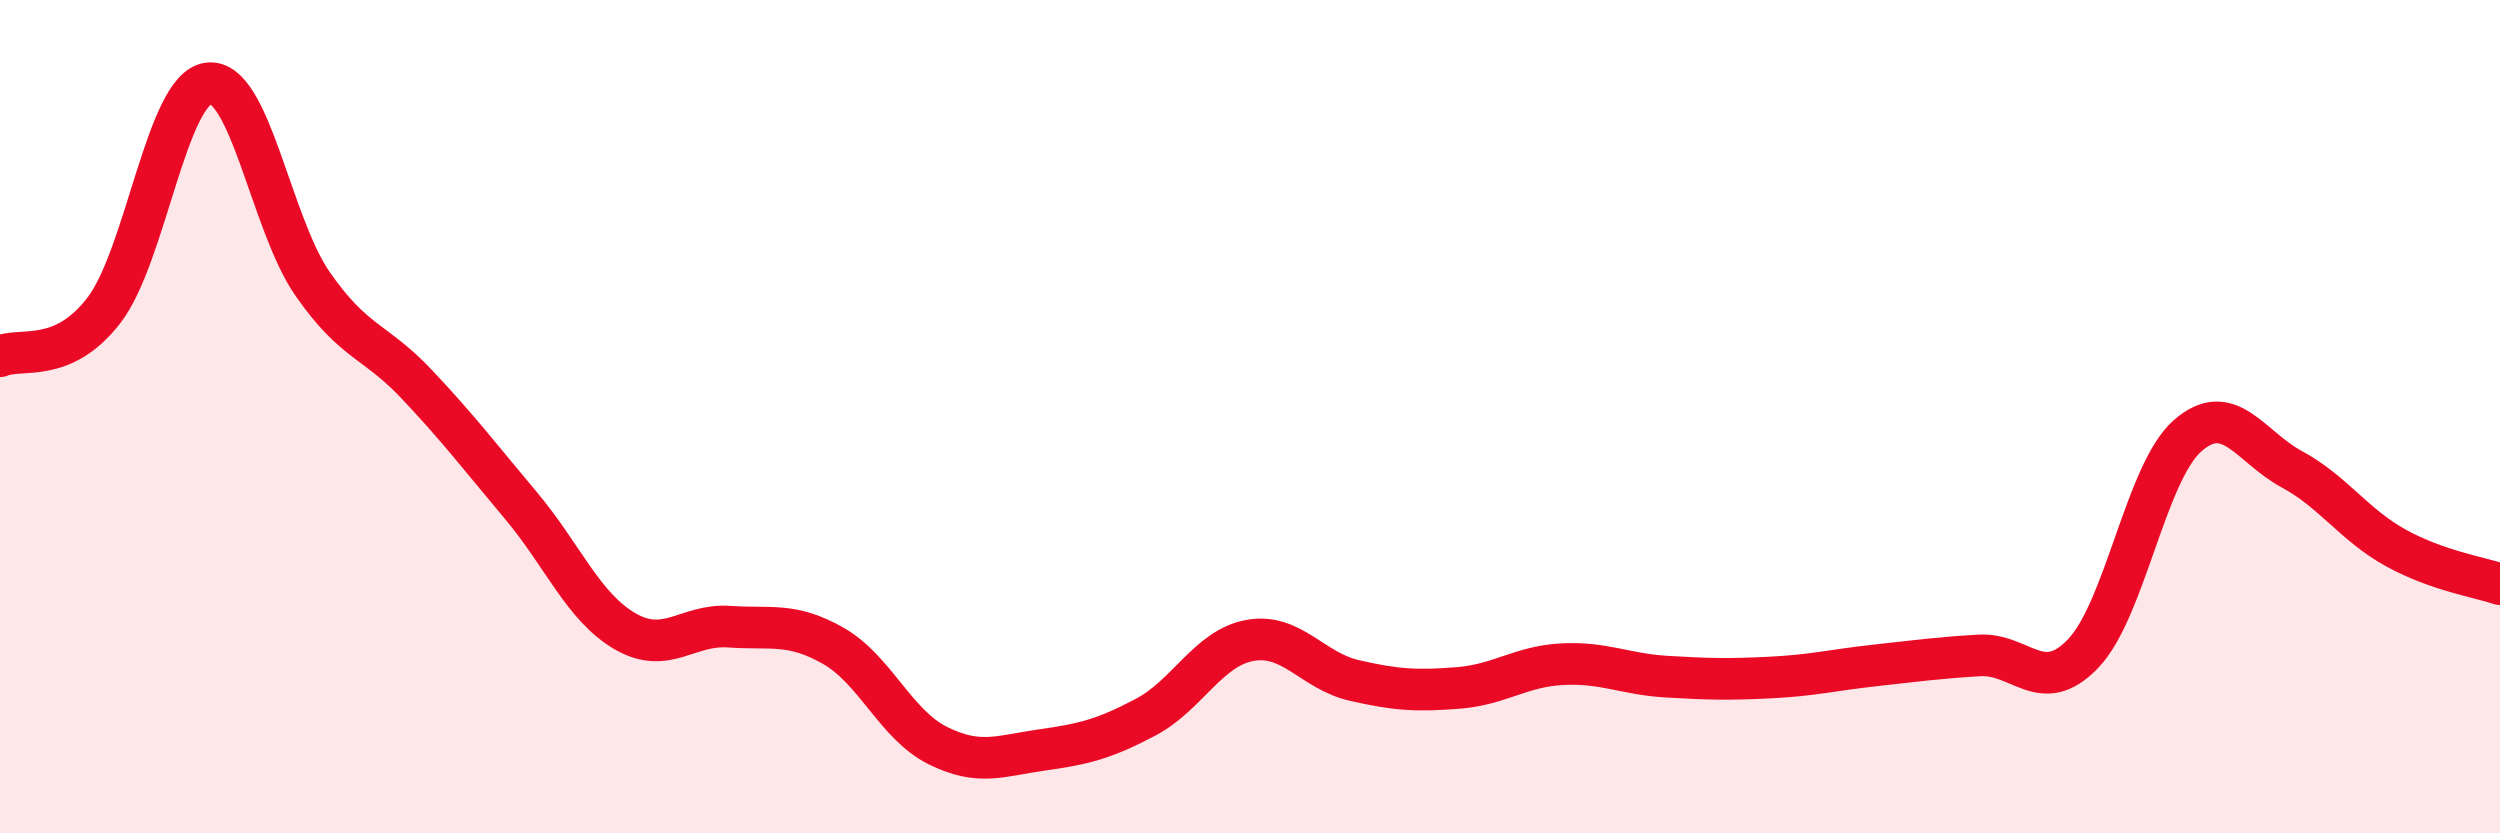
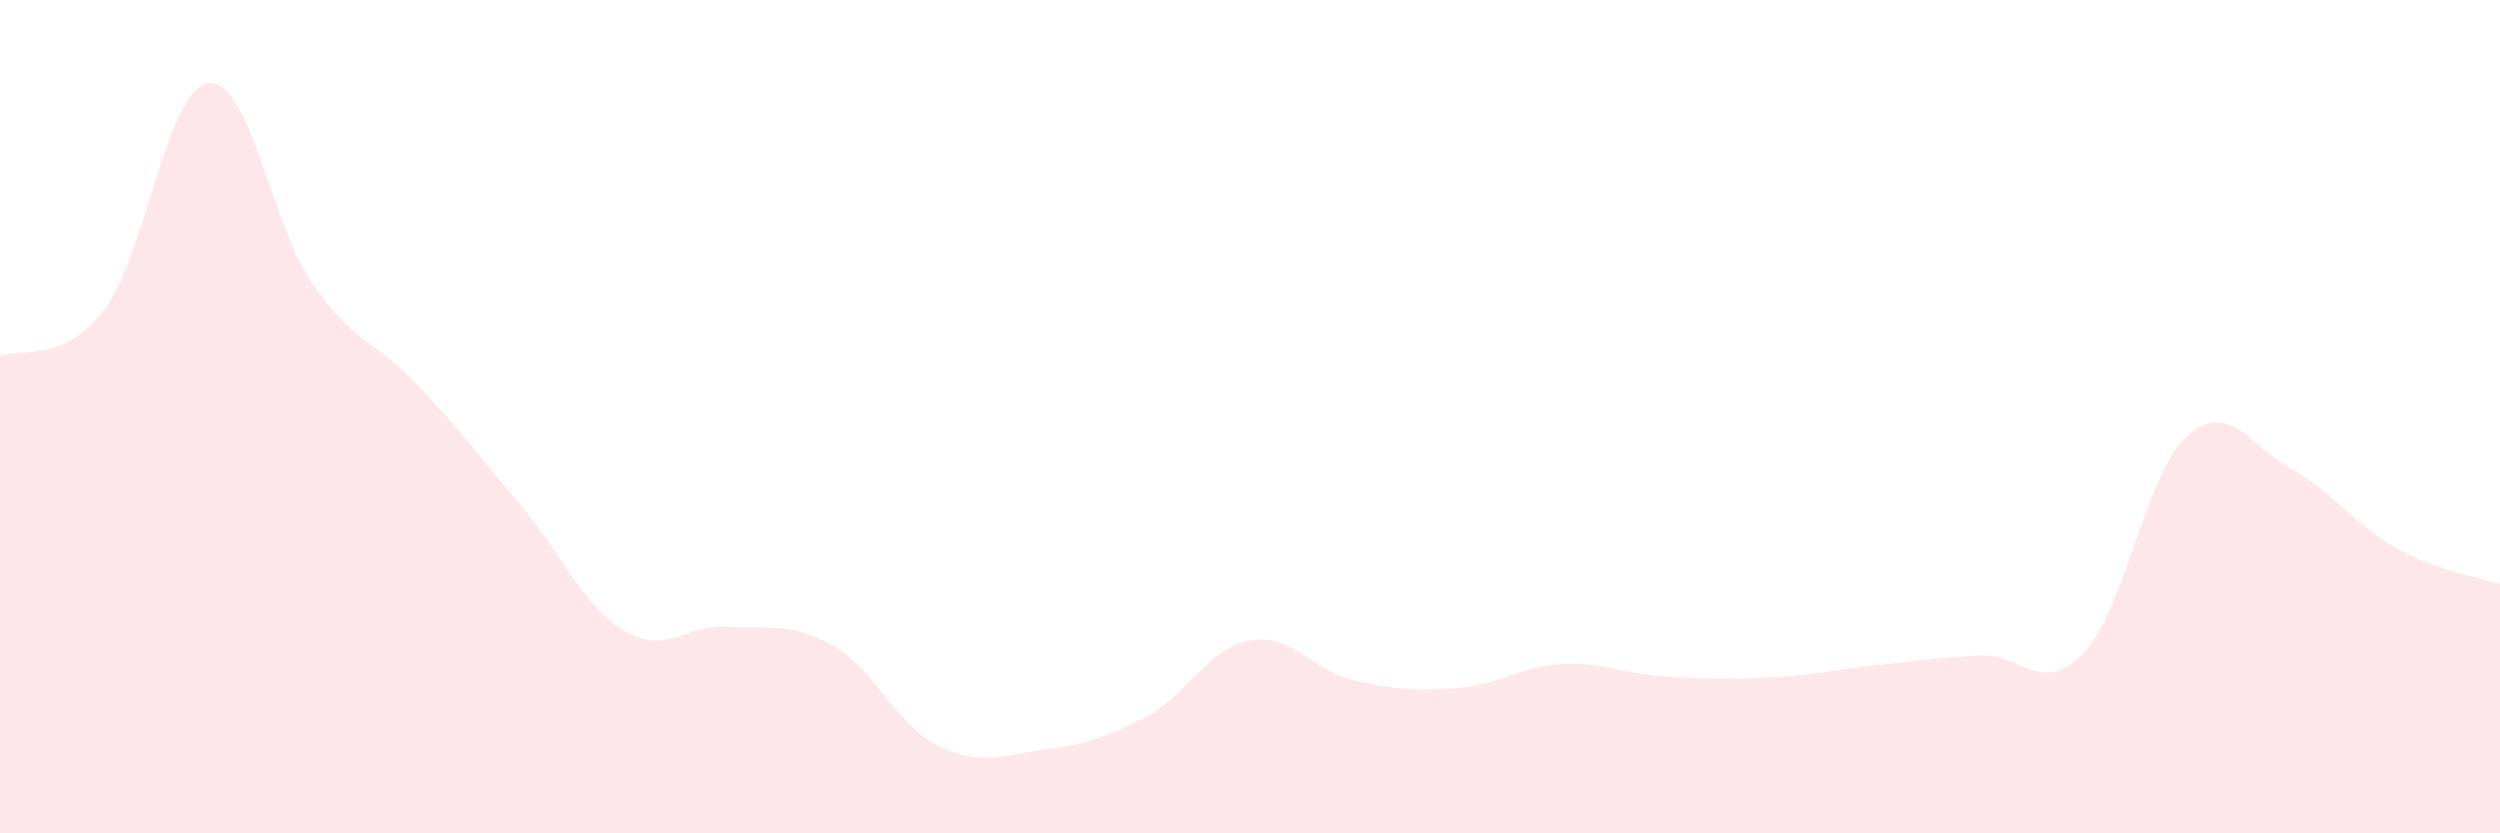
<svg xmlns="http://www.w3.org/2000/svg" width="60" height="20" viewBox="0 0 60 20">
  <path d="M 0,8.55 C 0.5,8.33 1.5,8.75 2.5,7.44 C 3.5,6.13 4,2.13 5,2 C 6,1.87 6.5,5.37 7.5,6.81 C 8.5,8.25 9,8.16 10,9.22 C 11,10.28 11.5,10.94 12.5,12.13 C 13.5,13.32 14,14.57 15,15.15 C 16,15.73 16.5,14.97 17.5,15.04 C 18.5,15.11 19,14.93 20,15.5 C 21,16.07 21.5,17.39 22.5,17.89 C 23.5,18.39 24,18.14 25,18 C 26,17.86 26.5,17.74 27.5,17.21 C 28.5,16.68 29,15.55 30,15.37 C 31,15.19 31.5,16.1 32.5,16.33 C 33.5,16.56 34,16.59 35,16.51 C 36,16.43 36.5,15.99 37.5,15.94 C 38.5,15.89 39,16.18 40,16.24 C 41,16.3 41.5,16.31 42.5,16.26 C 43.5,16.21 44,16.08 45,15.97 C 46,15.86 46.5,15.79 47.5,15.73 C 48.5,15.67 49,16.73 50,15.68 C 51,14.63 51.5,11.34 52.5,10.46 C 53.5,9.58 54,10.72 55,11.26 C 56,11.8 56.5,12.6 57.5,13.15 C 58.5,13.7 59.5,13.85 60,14.02L60 20L0 20Z" fill="#EB0A25" opacity="0.1" stroke-linecap="round" stroke-linejoin="round" />
-   <path d="M 0,8.55 C 0.5,8.33 1.5,8.75 2.5,7.44 C 3.5,6.13 4,2.13 5,2 C 6,1.87 6.5,5.37 7.5,6.81 C 8.5,8.25 9,8.16 10,9.22 C 11,10.28 11.5,10.94 12.5,12.13 C 13.5,13.32 14,14.57 15,15.15 C 16,15.73 16.5,14.97 17.5,15.04 C 18.5,15.11 19,14.93 20,15.5 C 21,16.07 21.5,17.39 22.5,17.89 C 23.5,18.39 24,18.14 25,18 C 26,17.86 26.5,17.74 27.5,17.21 C 28.5,16.68 29,15.55 30,15.37 C 31,15.19 31.5,16.1 32.5,16.33 C 33.5,16.56 34,16.59 35,16.51 C 36,16.43 36.5,15.99 37.5,15.94 C 38.5,15.89 39,16.18 40,16.24 C 41,16.3 41.5,16.31 42.5,16.26 C 43.5,16.21 44,16.08 45,15.97 C 46,15.86 46.5,15.79 47.5,15.73 C 48.5,15.67 49,16.73 50,15.68 C 51,14.63 51.5,11.34 52.5,10.46 C 53.5,9.58 54,10.72 55,11.26 C 56,11.8 56.5,12.6 57.5,13.15 C 58.5,13.7 59.5,13.85 60,14.02" stroke="#EB0A25" stroke-width="1" fill="none" stroke-linecap="round" stroke-linejoin="round" />
</svg>